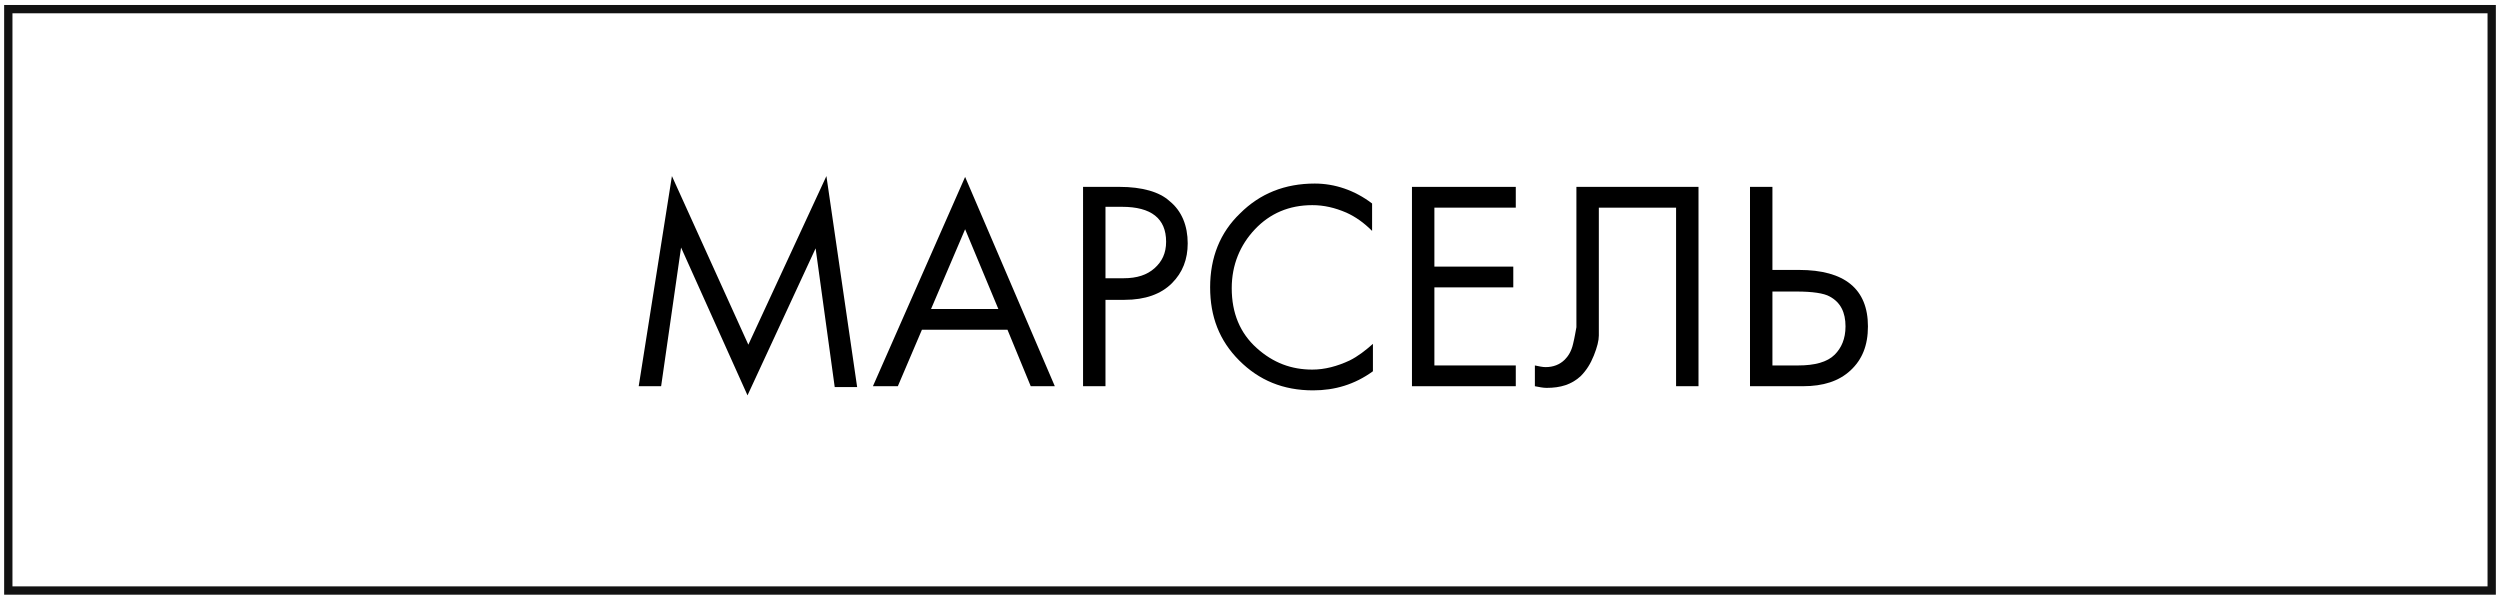
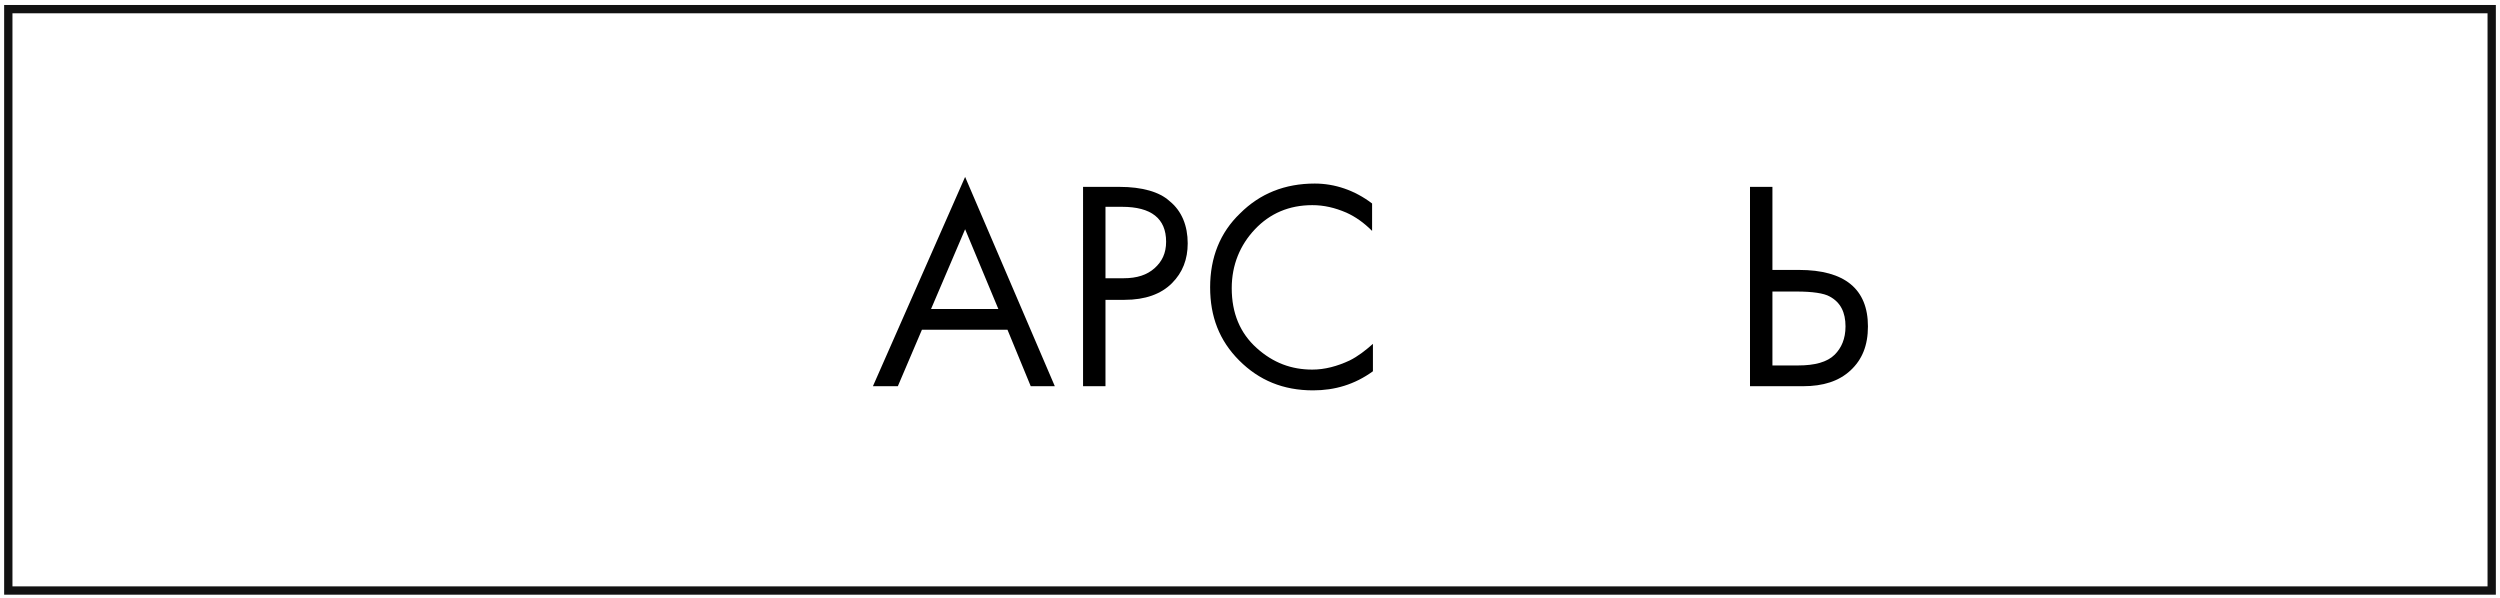
<svg xmlns="http://www.w3.org/2000/svg" version="1.1" id="Слой_1" x="0px" y="0px" viewBox="0 0 301 72" style="enable-background:new 0 0 301 72;" xml:space="preserve">
  <style type="text/css"> .st0{fill:none;stroke:#121212;} </style>
  <rect x="1" y="1.1" class="st0" width="299" height="70" />
  <g>
-     <path d="M79.6,46.5h-2.7l4-25.3l9.2,20.3l9.4-20.3l3.7,25.4h-2.7l-2.3-16.7l-8.2,17.7L82,29.8L79.6,46.5z" />
    <path d="M124.1,46.5l-2.8-6.8H111l-2.9,6.8h-3l11.1-25.2L127,46.5H124.1z M112.1,37.2h8.1l-4-9.6L112.1,37.2z" />
    <path d="M130.4,22.5h4.4c2.7,0,4.8,0.6,6,1.7c1.5,1.2,2.2,3,2.2,5.1c0,1.9-0.6,3.5-1.9,4.8c-1.3,1.3-3.2,2-5.7,2h-2.3v10.4h-2.7 V22.5z M133.1,25v8.5h2.2c1.6,0,2.8-0.4,3.7-1.2s1.4-1.8,1.4-3.2c0-2.8-1.8-4.2-5.3-4.2H133.1z" />
    <path d="M165.2,24.5v3.3c-1-1-2-1.7-3.1-2.2c-1.4-0.6-2.7-0.9-4.1-0.9c-2.8,0-5.1,1-6.9,2.9c-1.8,1.9-2.8,4.3-2.8,7.1 c0,3,1,5.4,3,7.2s4.2,2.6,6.7,2.6c1.5,0,3-0.4,4.5-1.1c1-0.5,1.9-1.2,2.8-2v3.3c-2.2,1.6-4.6,2.3-7.2,2.3c-3.6,0-6.5-1.2-8.9-3.6 c-2.4-2.4-3.5-5.3-3.5-8.8c0-3.6,1.2-6.6,3.6-8.9c2.4-2.4,5.4-3.6,9-3.6C160.7,22.1,163.1,22.9,165.2,24.5z" />
-     <path d="M182.5,22.5V25h-9.8v7.1h9.5v2.5h-9.5V44h9.8v2.5h-12.5v-24H182.5z" />
-     <path d="M189.9,22.5h14.6v24h-2.7V25h-9.3v12.9c0,1.1,0,2,0,2.5c0,0.6-0.2,1.4-0.6,2.4s-0.9,1.8-1.6,2.5c-1.1,1-2.4,1.4-4.1,1.4 c-0.4,0-0.9-0.1-1.4-0.2V44c0.5,0.1,0.9,0.2,1.3,0.2c0.9,0,1.7-0.3,2.3-0.9c0.4-0.4,0.8-1,1-1.9c0.2-0.8,0.3-1.5,0.4-2 c0-0.6,0-1.4,0-2.6V22.5z" />
    <path d="M210.7,46.5v-24h2.7v10h3.2c5.5,0,8.3,2.3,8.3,6.8c0,2.3-0.7,4-2.1,5.3c-1.4,1.3-3.3,1.9-5.7,1.9H210.7z M213.4,35v9h3.1 c2,0,3.5-0.4,4.4-1.3c0.8-0.8,1.3-1.9,1.3-3.4c0-1.7-0.6-2.9-1.9-3.6c-0.7-0.4-2.1-0.6-4-0.6H213.4z" />
  </g>
</svg>